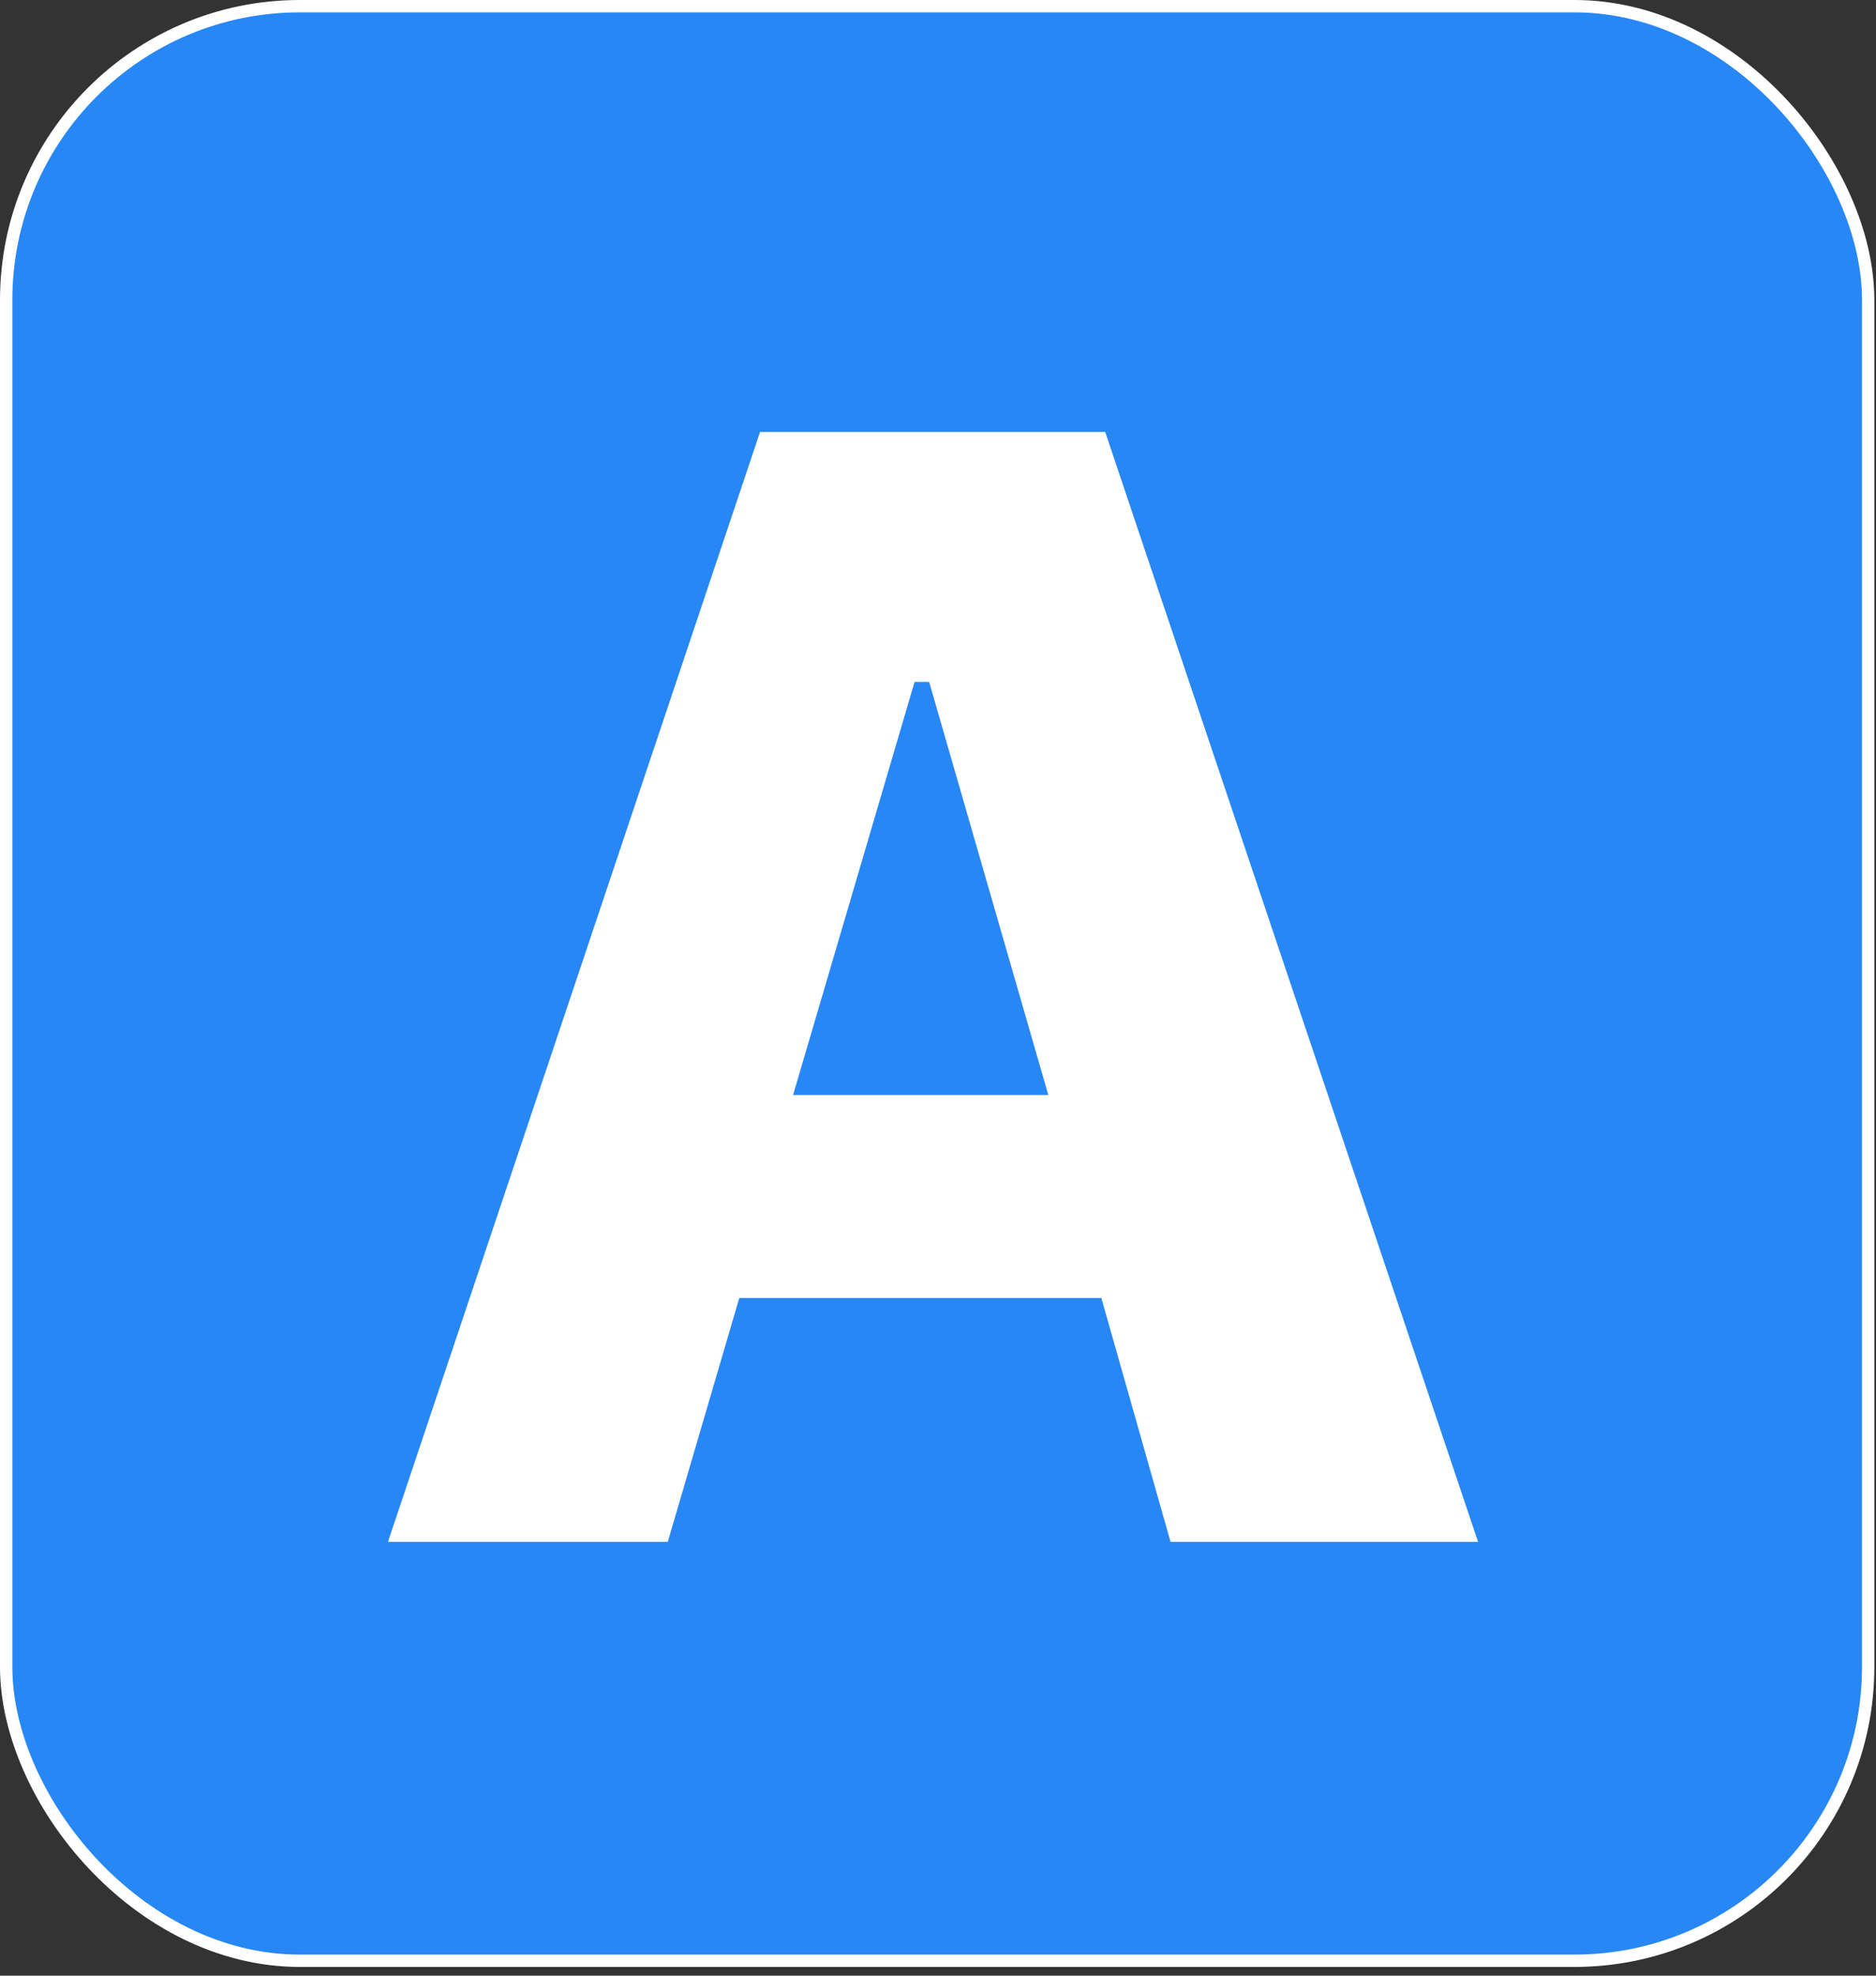
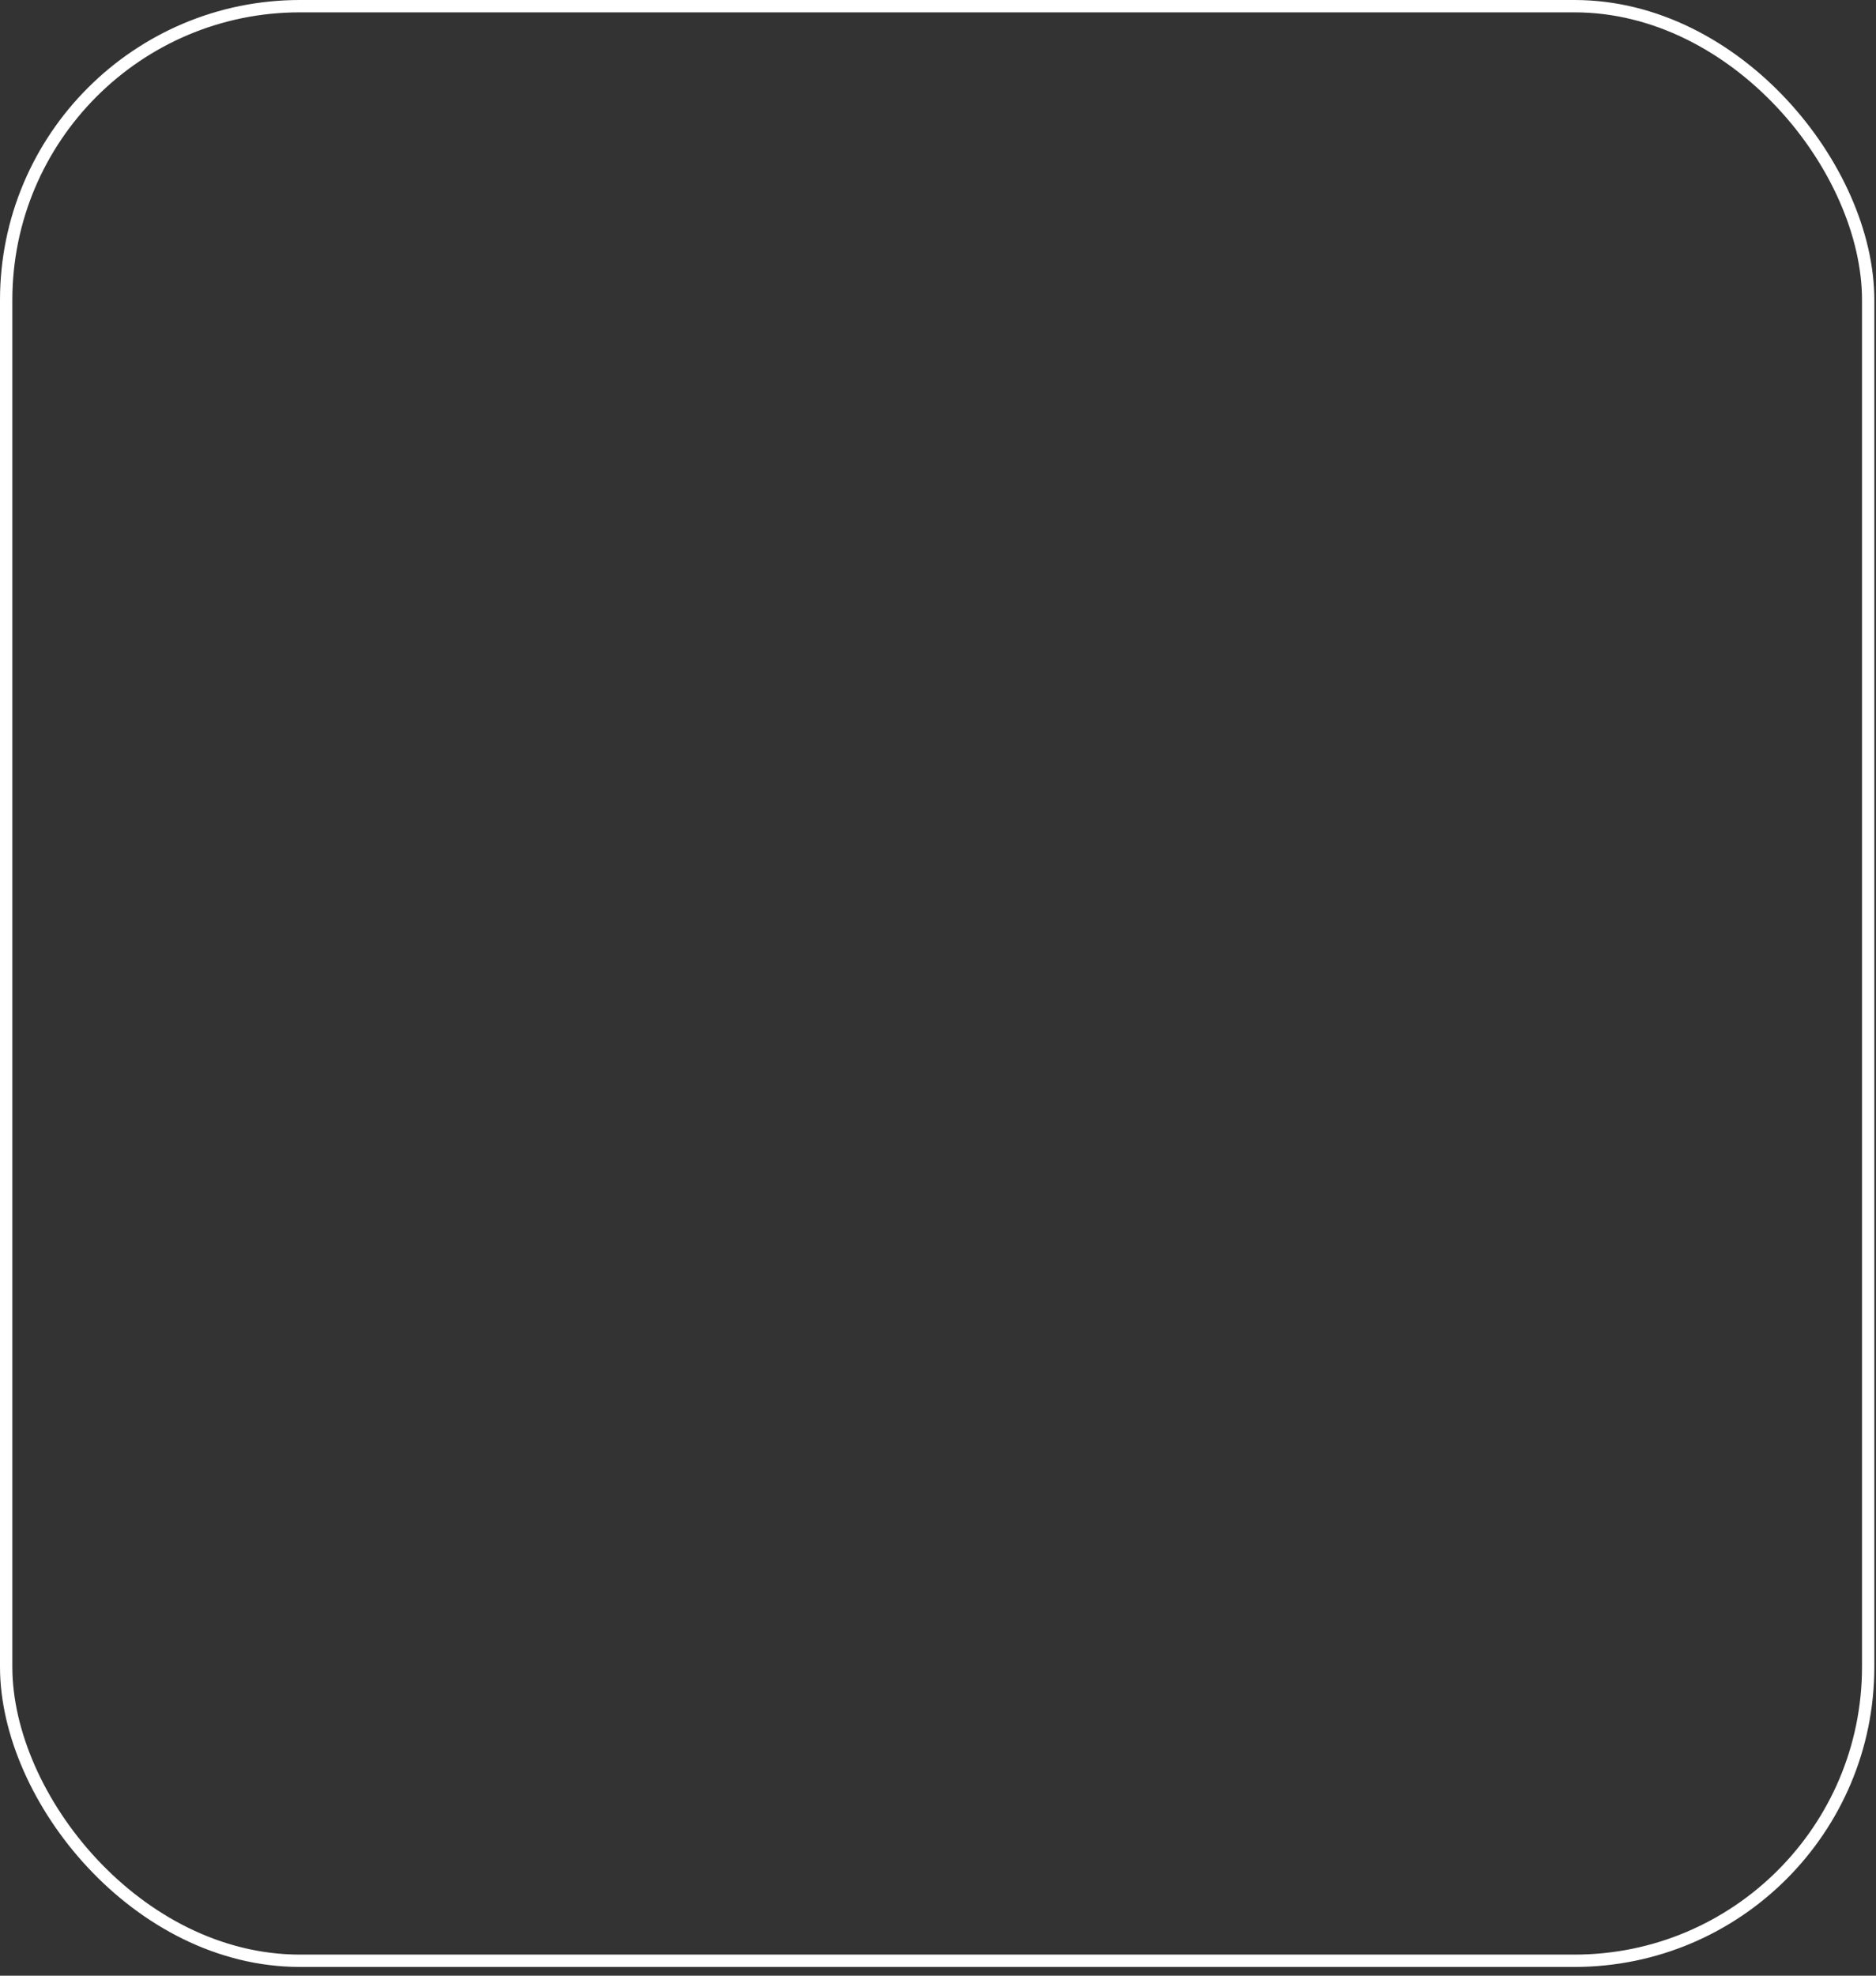
<svg xmlns="http://www.w3.org/2000/svg" width="76" height="80" viewBox="0 0 76 80" fill="none">
  <rect x="0" y="0" width="76" height="80" fill="#333333" stroke="none" />
-   <rect x="0.25" y="0.25" width="75.433" height="79.146" rx="11.9" fill="#2787F5" />
-   <path d="M44.618 52.561H29.949L27.052 62.434H15.716L30.79 17.492H44.774L59.879 62.434H47.421L44.618 52.561ZM32.129 44.339H42.469L37.642 27.614H37.05L32.129 44.339Z" fill="white" />
  <rect x="0.25" y="0.25" width="75.433" height="79.146" rx="11.9" stroke="white" stroke-width="0.5" />
</svg>